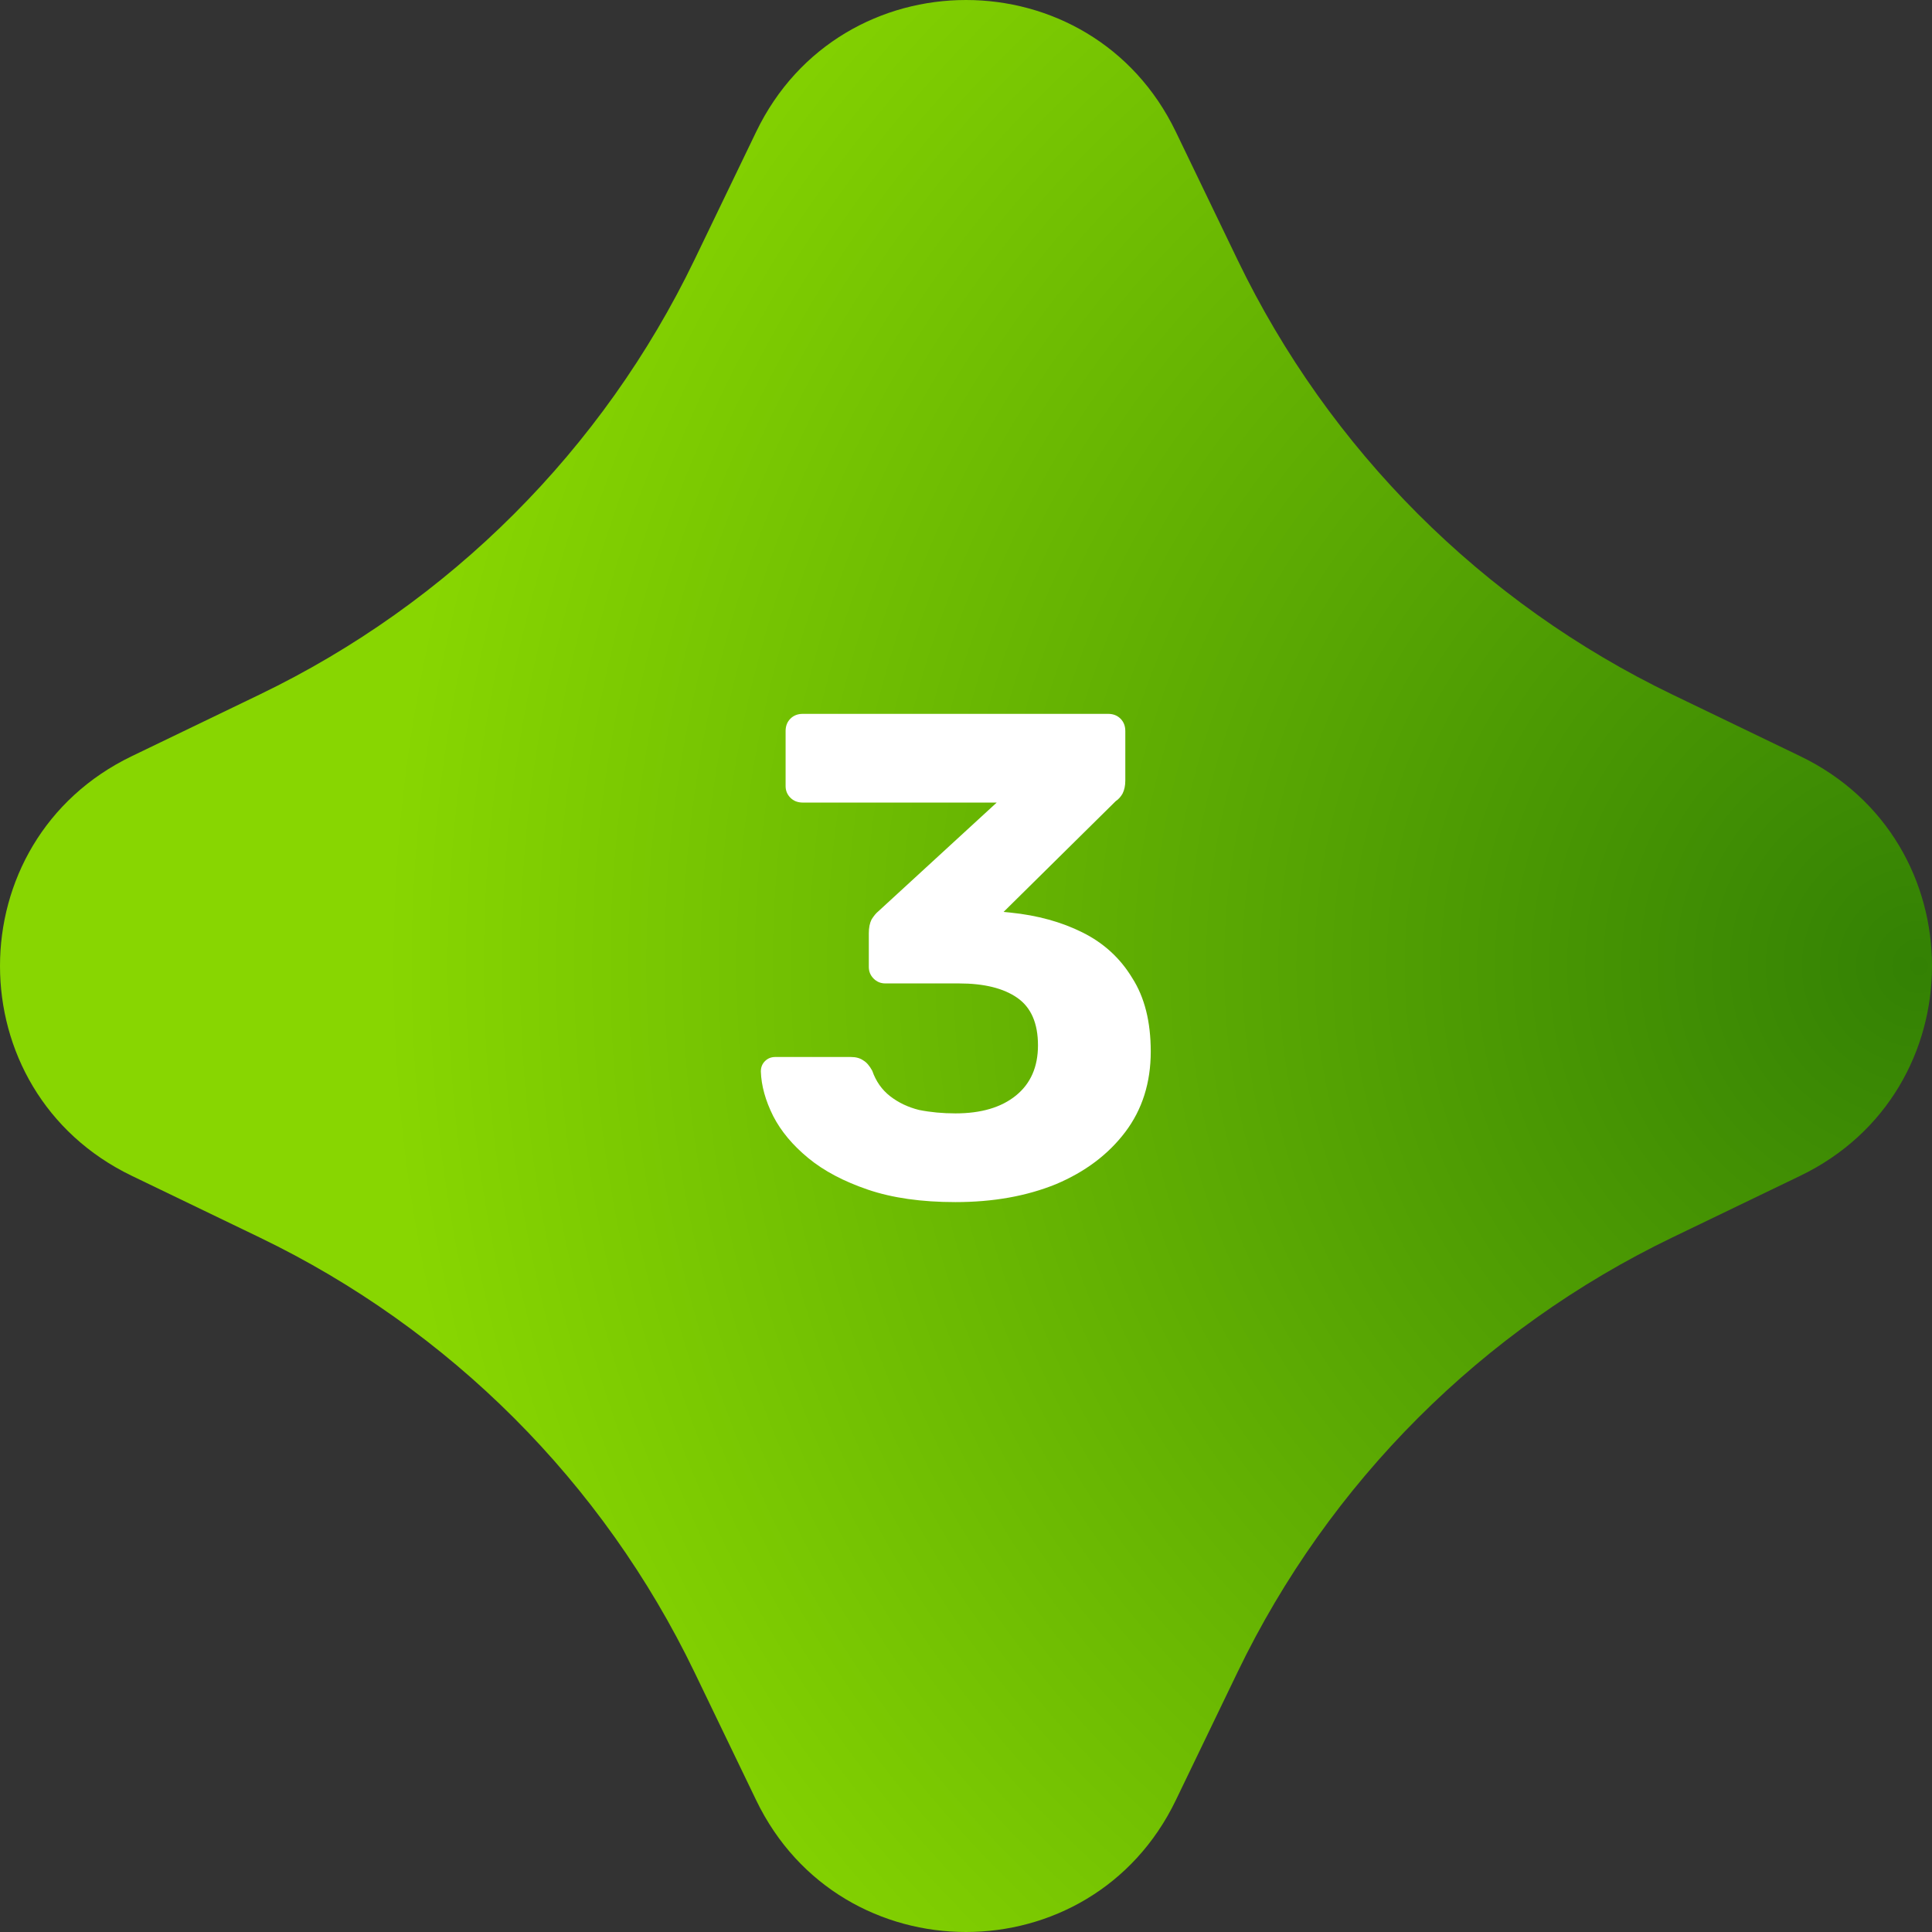
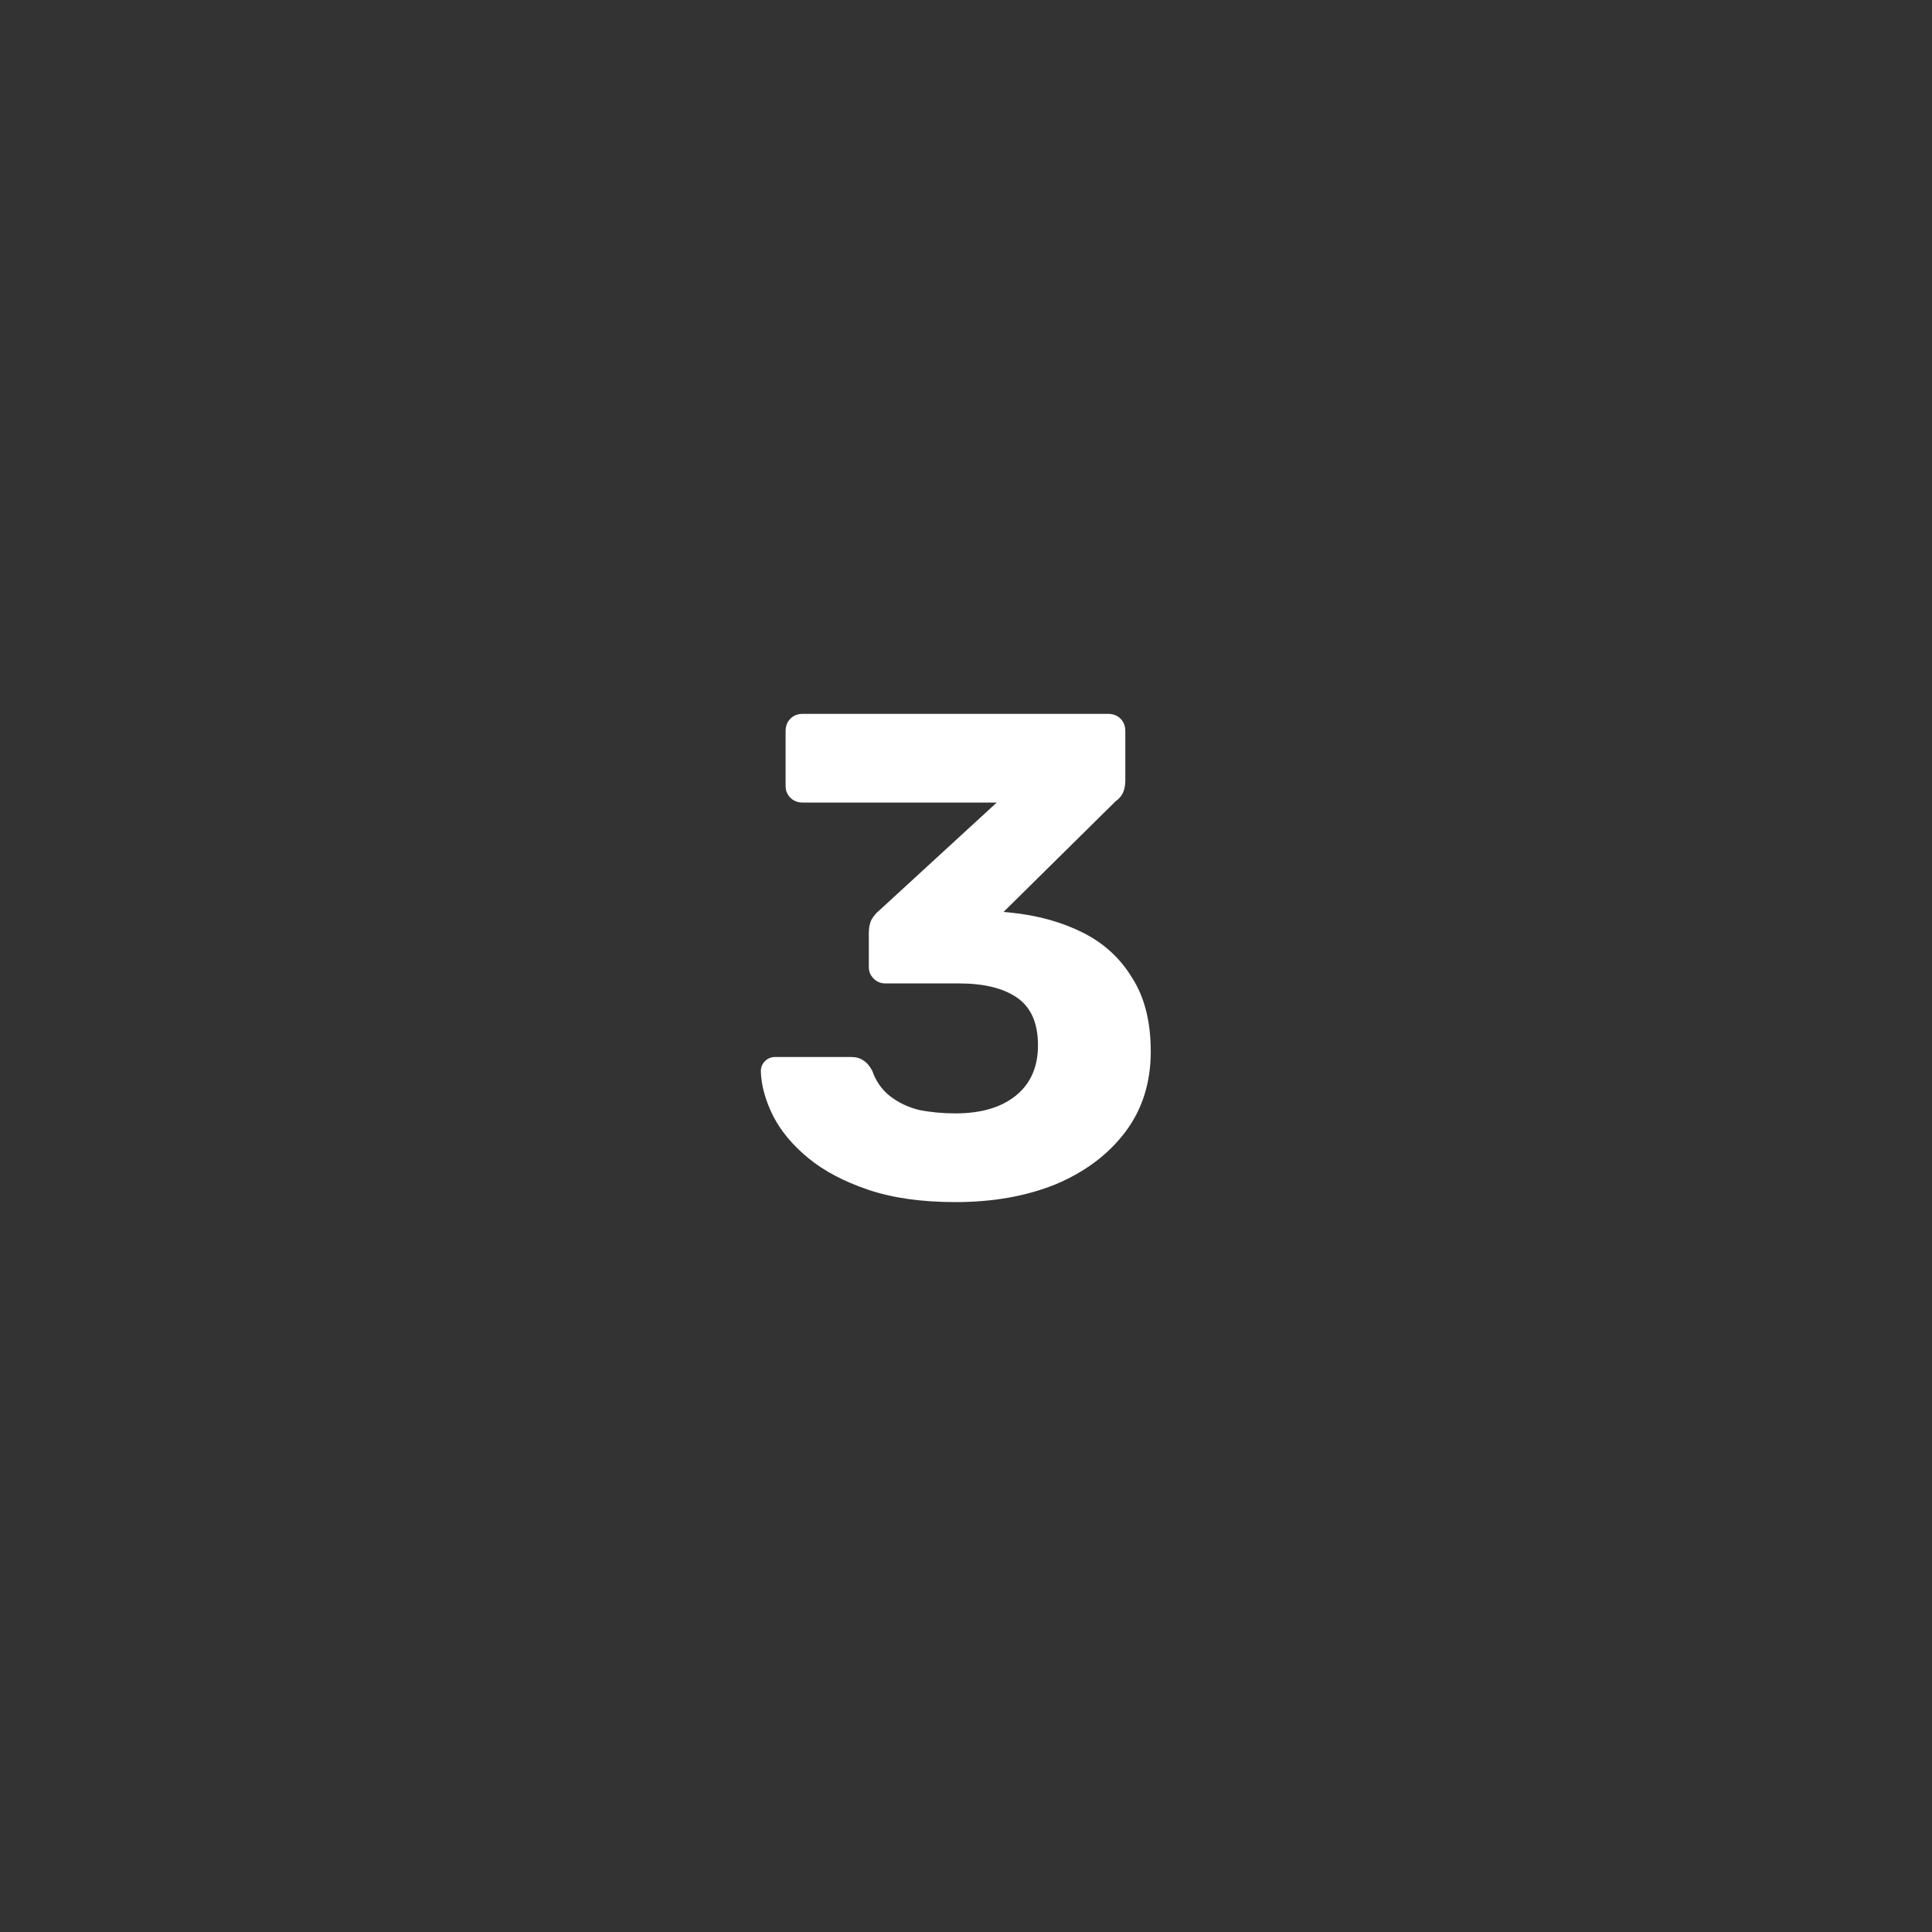
<svg xmlns="http://www.w3.org/2000/svg" width="118" height="118" viewBox="0 0 118 118" fill="none">
  <rect x="0" y="0" width="118" height="118" fill="#333333" stroke="none" />
-   <path d="M46.185 8.049C51.358 -2.683 66.642 -2.683 71.815 8.049L75.584 15.867C81.175 27.465 90.535 36.825 102.133 42.416L109.951 46.185C120.683 51.358 120.683 66.642 109.951 71.815L102.133 75.584C90.535 81.175 81.175 90.535 75.584 102.133L71.815 109.951C66.642 120.683 51.358 120.683 46.185 109.951L42.416 102.133C36.825 90.535 27.465 81.175 15.867 75.584L8.049 71.815C-2.683 66.642 -2.683 51.358 8.049 46.185L15.867 42.416C27.465 36.825 36.825 27.465 42.416 15.867L46.185 8.049Z" fill="url(#paint0_radial_1238_1751)" />
  <path d="M58.356 73.42C56.284 73.42 54.506 73.168 53.022 72.664C51.538 72.16 50.32 71.516 49.368 70.732C48.416 69.948 47.702 69.094 47.226 68.17C46.75 67.218 46.498 66.308 46.47 65.44C46.47 65.188 46.554 64.978 46.722 64.81C46.89 64.642 47.1 64.558 47.352 64.558H51.972C52.28 64.558 52.532 64.628 52.728 64.768C52.924 64.88 53.106 65.09 53.274 65.398C53.498 66.042 53.862 66.56 54.366 66.952C54.87 67.344 55.458 67.624 56.13 67.792C56.83 67.932 57.572 68.002 58.356 68.002C59.924 68.002 61.156 67.638 62.052 66.91C62.948 66.182 63.396 65.16 63.396 63.844C63.396 62.5 62.976 61.534 62.136 60.946C61.296 60.358 60.106 60.064 58.566 60.064H54.072C53.792 60.064 53.554 59.966 53.358 59.77C53.162 59.574 53.064 59.336 53.064 59.056V56.998C53.064 56.662 53.12 56.382 53.232 56.158C53.372 55.934 53.512 55.766 53.652 55.654L60.876 49.018H49.032C48.724 49.018 48.472 48.92 48.276 48.724C48.08 48.528 47.982 48.29 47.982 48.01V44.65C47.982 44.342 48.08 44.09 48.276 43.894C48.472 43.698 48.724 43.6 49.032 43.6H67.68C67.988 43.6 68.24 43.698 68.436 43.894C68.632 44.09 68.73 44.342 68.73 44.65V47.674C68.73 47.982 68.674 48.248 68.562 48.472C68.45 48.668 68.31 48.822 68.142 48.934L61.296 55.696L61.716 55.738C63.368 55.906 64.838 56.312 66.126 56.956C67.414 57.6 68.422 58.524 69.15 59.728C69.906 60.904 70.284 62.402 70.284 64.222C70.284 66.126 69.766 67.764 68.73 69.136C67.694 70.508 66.28 71.572 64.488 72.328C62.696 73.056 60.652 73.42 58.356 73.42Z" fill="white" />
  <defs>
    <radialGradient id="paint0_radial_1238_1751" cx="0" cy="0" r="1" gradientUnits="userSpaceOnUse" gradientTransform="translate(118 59) rotate(180) scale(94.99)">
      <stop stop-color="#338104" />
      <stop offset="1" stop-color="#88D601" />
    </radialGradient>
  </defs>
</svg>